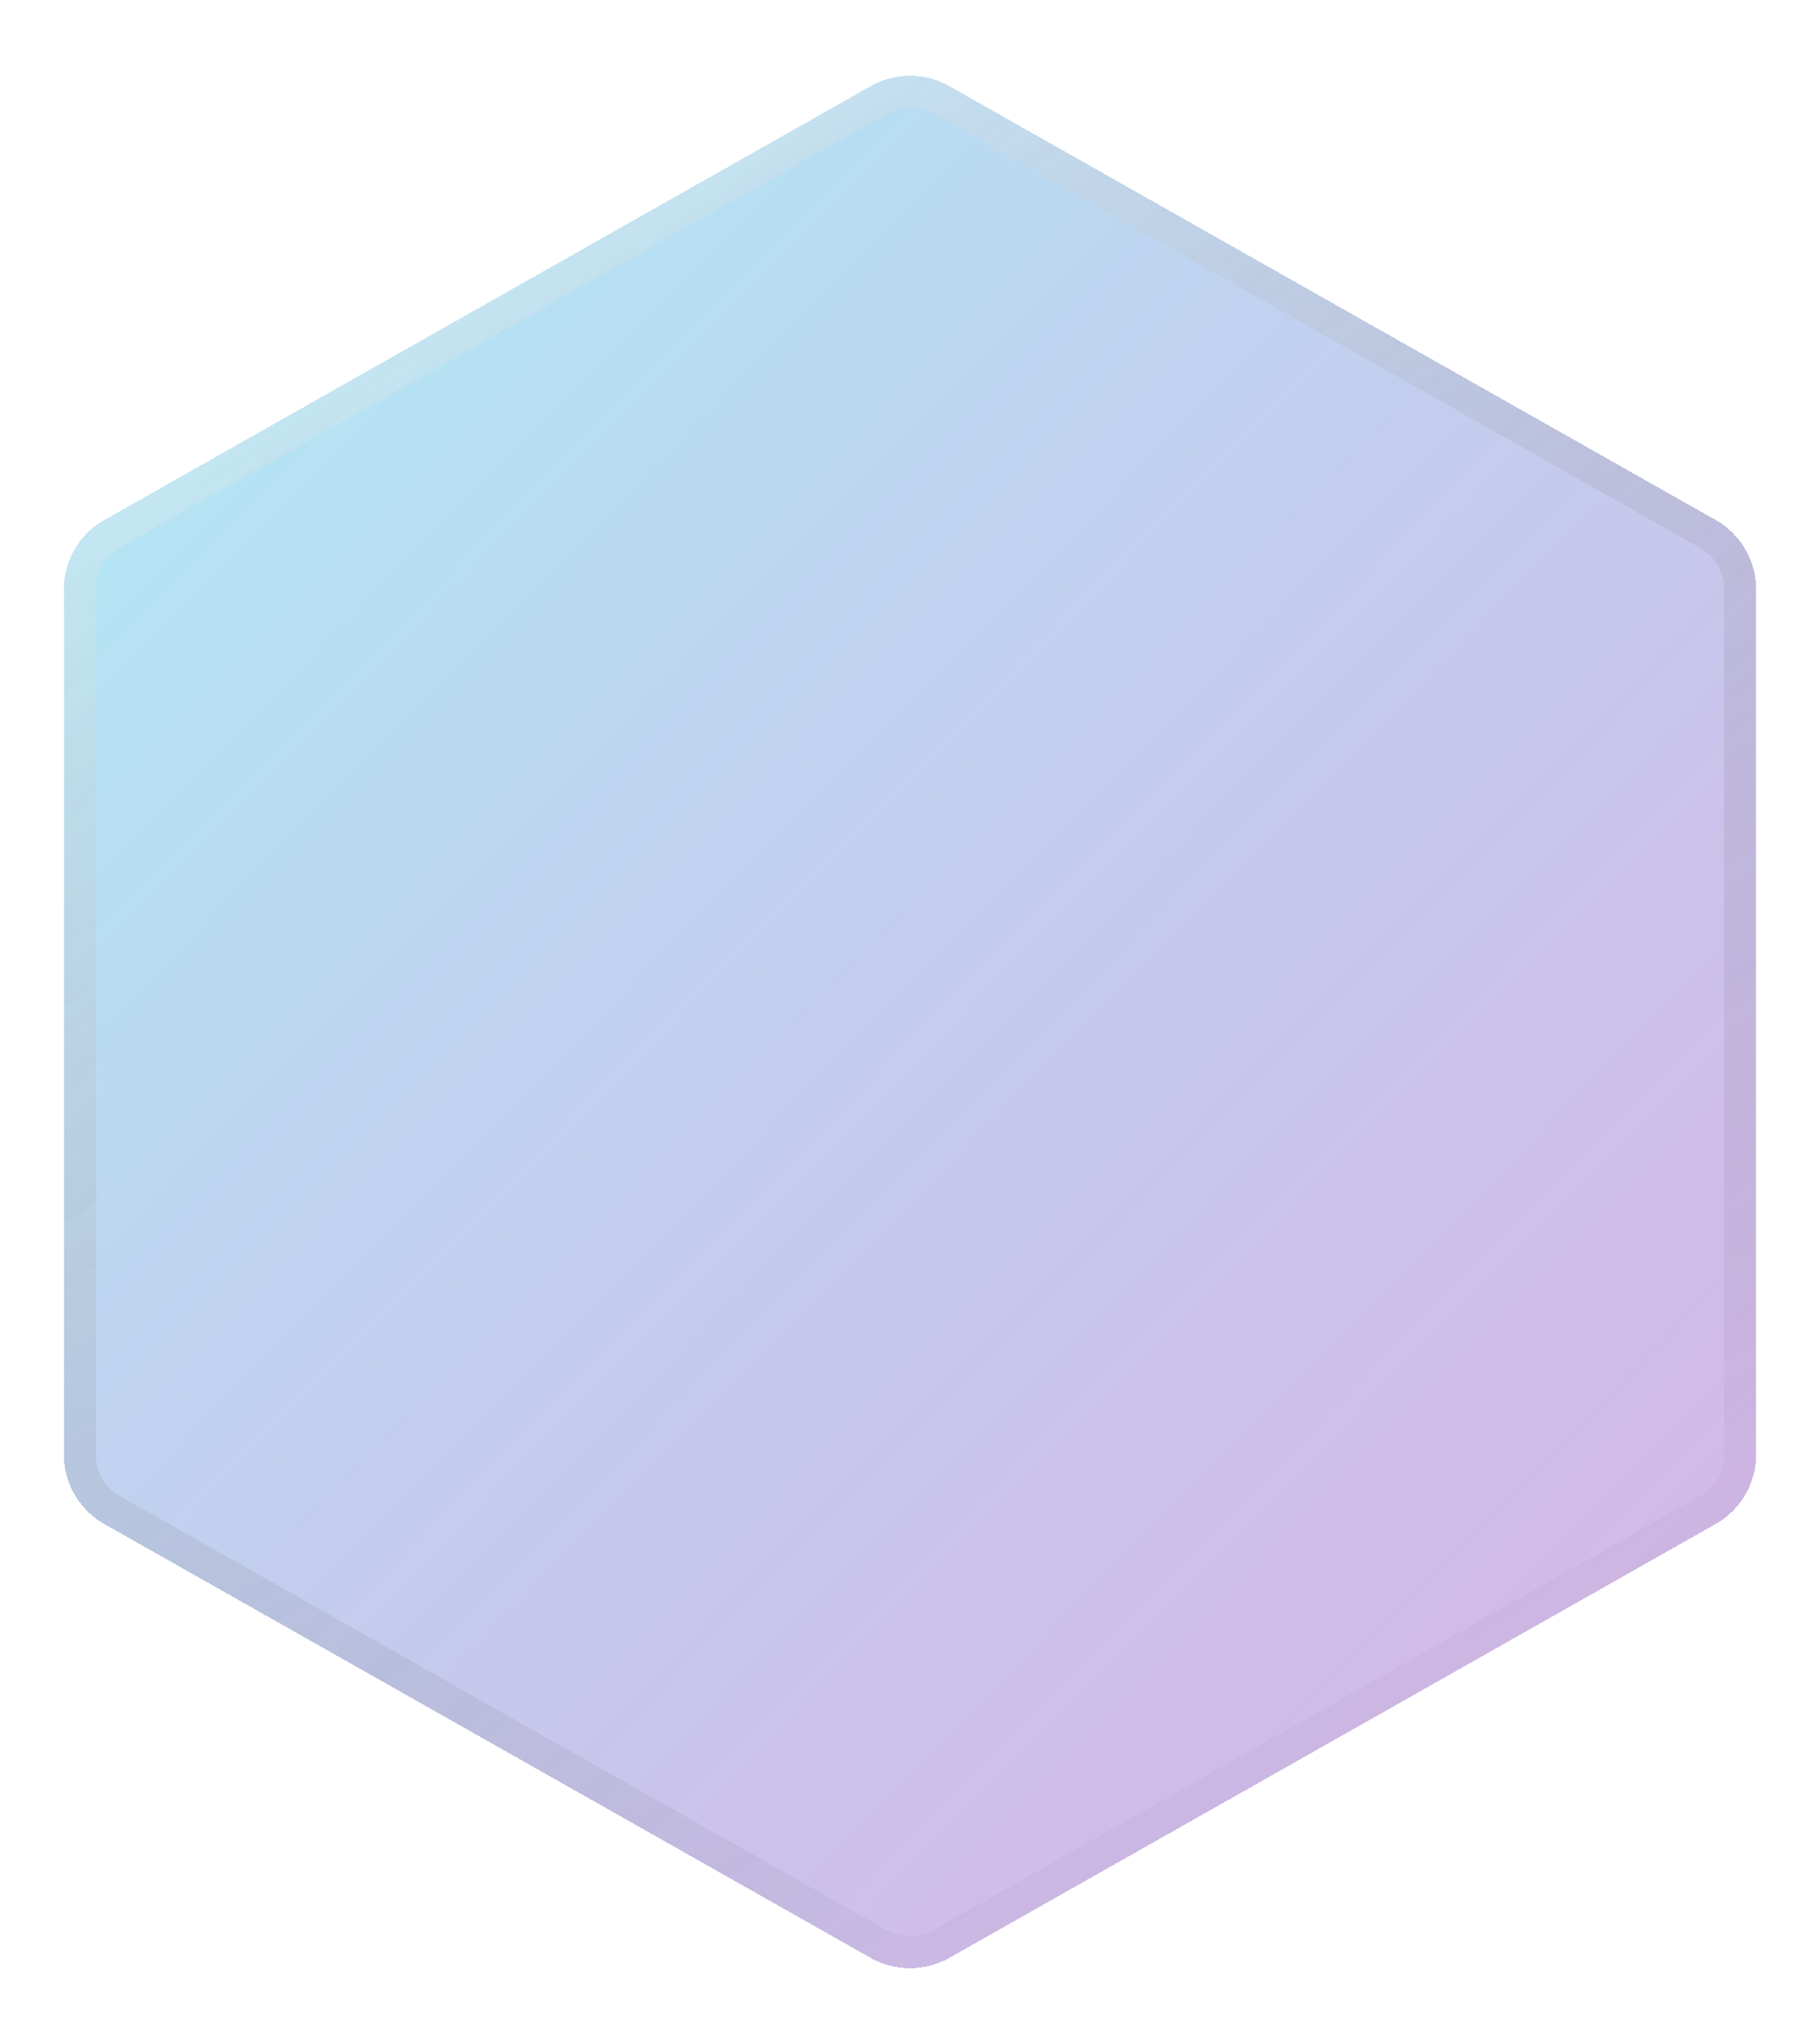
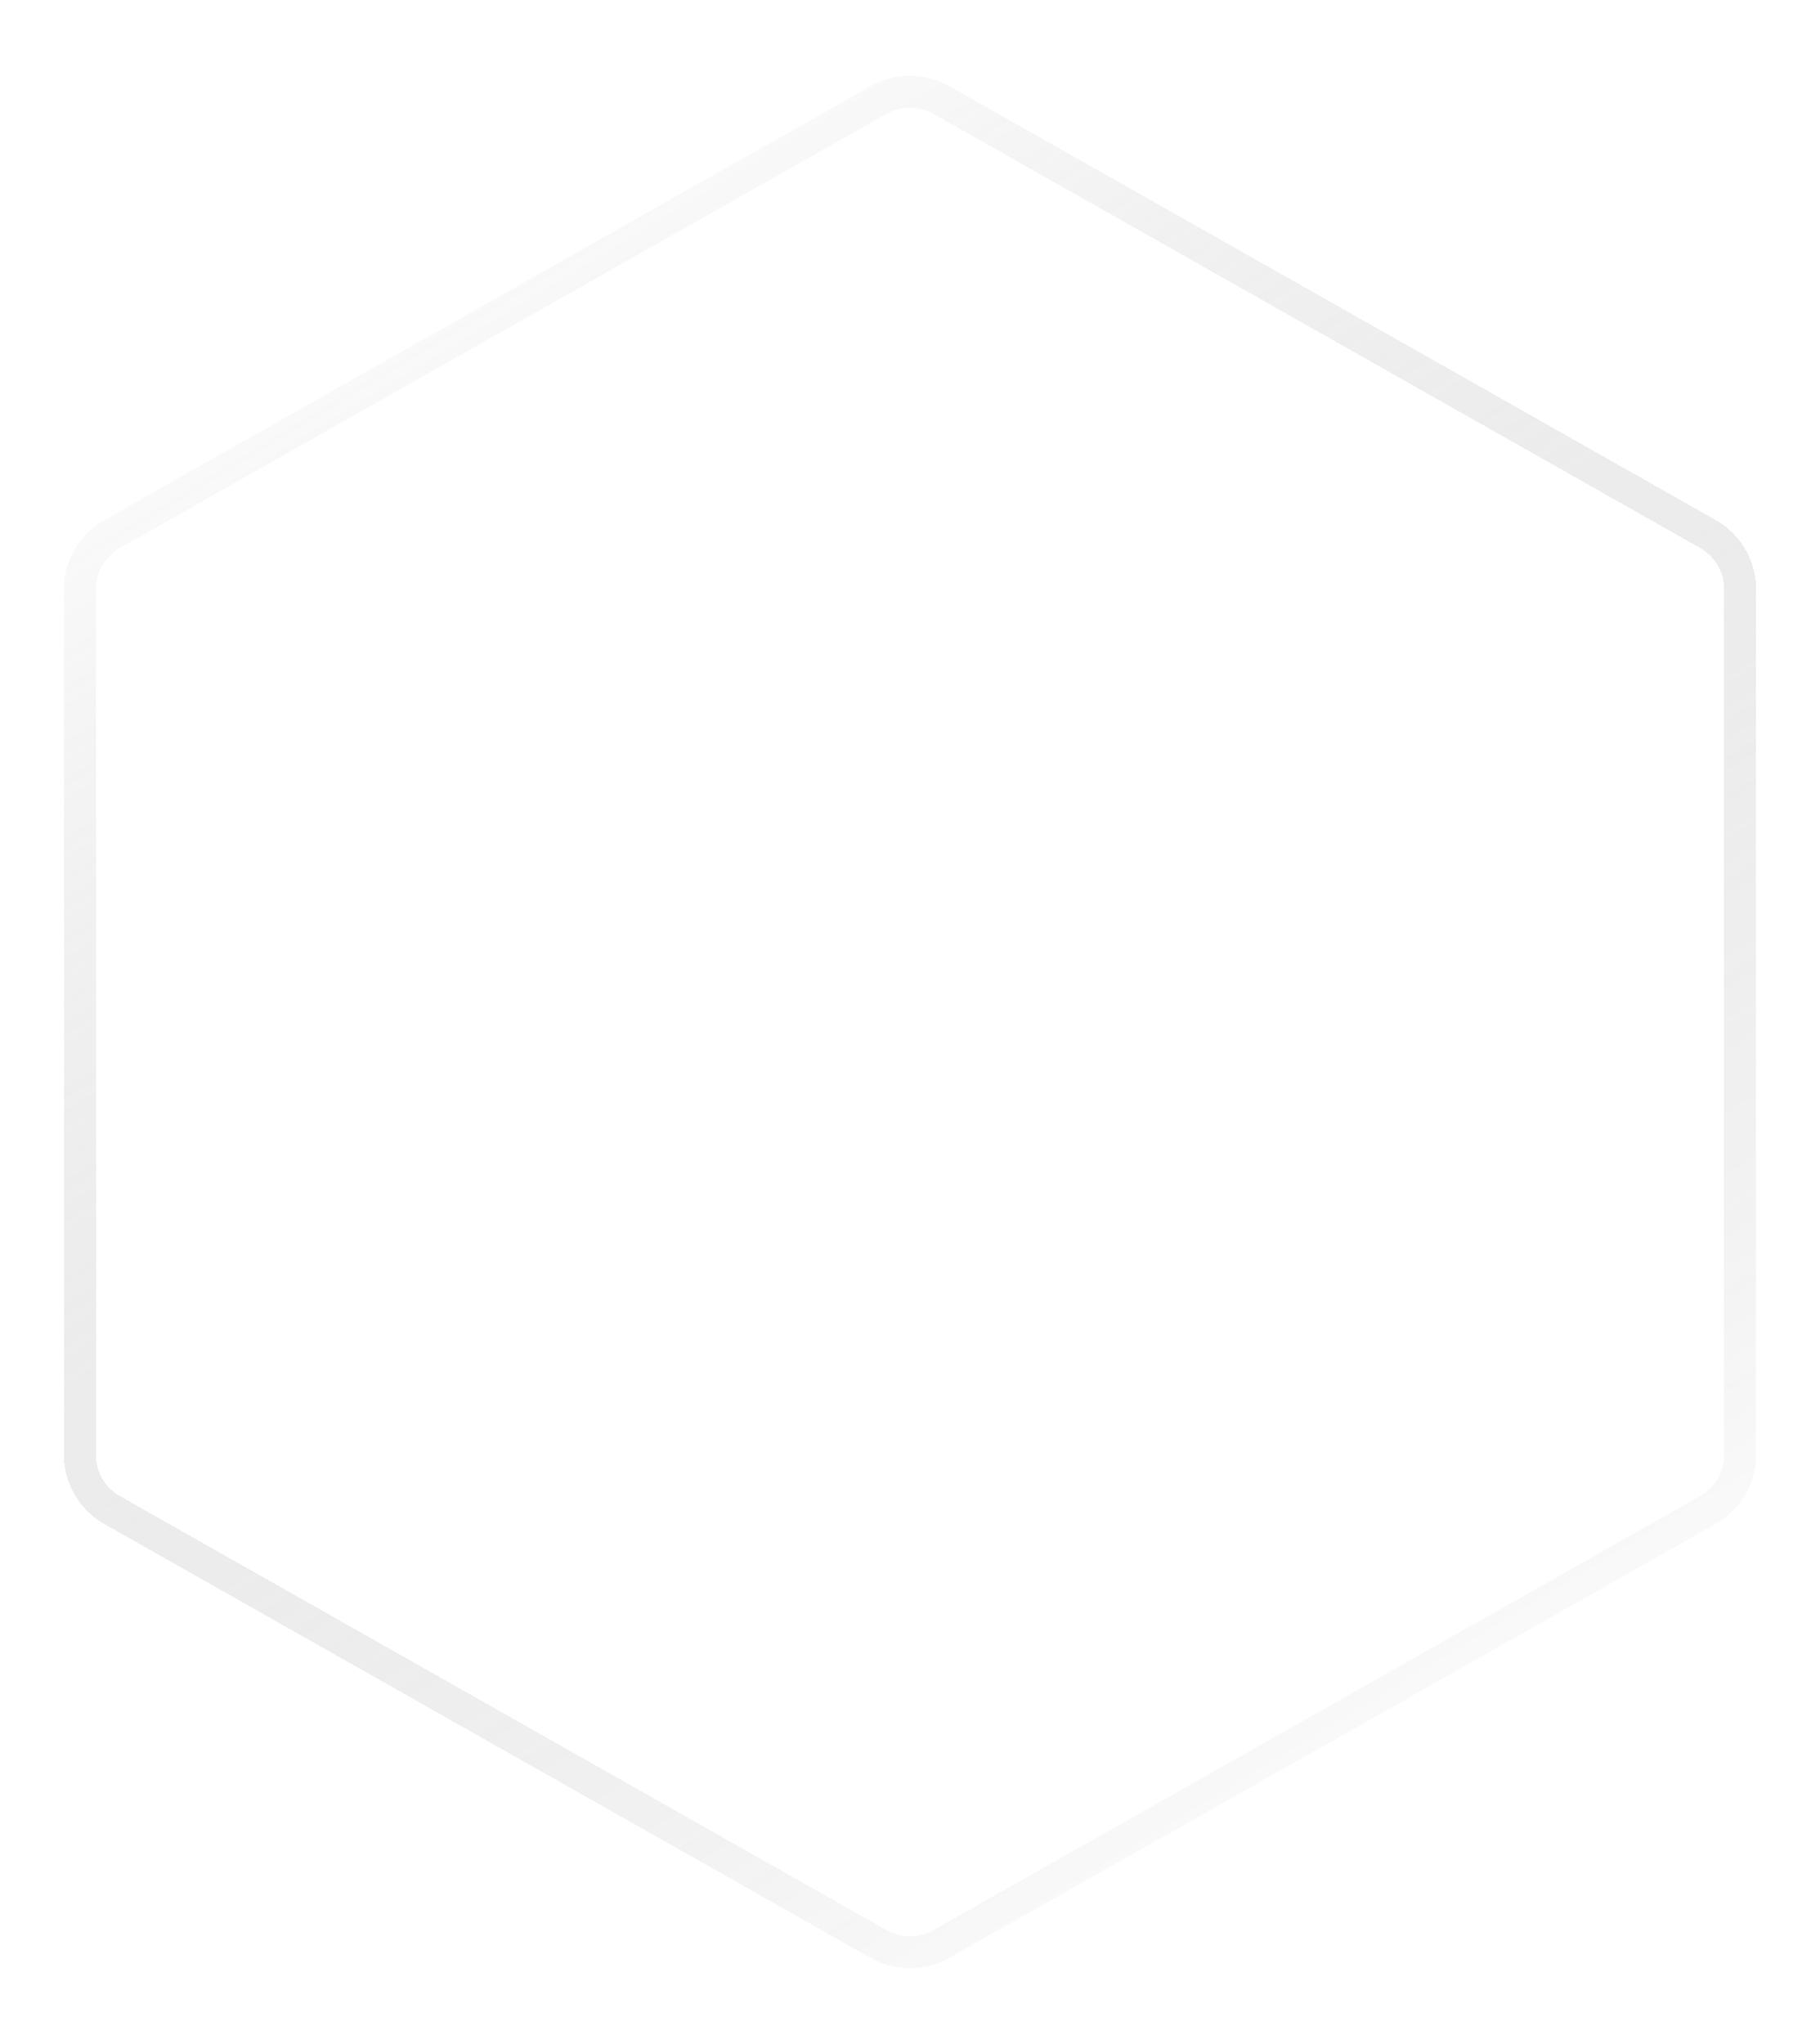
<svg xmlns="http://www.w3.org/2000/svg" width="114" height="128" viewBox="0 0 114 128" fill="none">
  <g filter="url(#filter0_bd_231_1845)">
-     <path d="M54.537 1.394C56.065 0.529 57.935 0.529 59.463 1.394L107.463 28.564C109.031 29.451 110 31.114 110 32.915V87.085C110 88.886 109.031 90.549 107.463 91.436L59.463 118.606C57.935 119.471 56.065 119.471 54.537 118.606L6.537 91.436C4.969 90.549 4 88.886 4 87.085V32.915C4 31.114 4.969 29.451 6.537 28.564L54.537 1.394Z" fill="url(#paint0_linear_231_1845)" fill-opacity="0.6" shape-rendering="crispEdges" />
    <path d="M55.03 2.264C56.252 1.572 57.748 1.572 58.97 2.264L106.97 29.434C108.225 30.144 109 31.474 109 32.915V87.085C109 88.526 108.225 89.856 106.97 90.566L58.97 117.736C57.748 118.428 56.252 118.428 55.03 117.736L7.03 90.566C5.775 89.856 5 88.526 5 87.085V32.915C5 31.474 5.775 30.144 7.03 29.434L55.03 2.264Z" stroke="url(#paint1_linear_231_1845)" stroke-opacity="0.3" stroke-width="2" shape-rendering="crispEdges" />
  </g>
  <defs>
    <filter id="filter0_bd_231_1845" x="-8" y="-11.254" width="130" height="142.509" filterUnits="userSpaceOnUse" color-interpolation-filters="sRGB">
      <feFlood flood-opacity="0" result="BackgroundImageFix" />
      <feGaussianBlur in="BackgroundImageFix" stdDeviation="6" />
      <feComposite in2="SourceAlpha" operator="in" result="effect1_backgroundBlur_231_1845" />
      <feColorMatrix in="SourceAlpha" type="matrix" values="0 0 0 0 0 0 0 0 0 0 0 0 0 0 0 0 0 0 127 0" result="hardAlpha" />
      <feOffset dy="4" />
      <feGaussianBlur stdDeviation="2" />
      <feComposite in2="hardAlpha" operator="out" />
      <feColorMatrix type="matrix" values="0 0 0 0 0 0 0 0 0 0 0 0 0 0 0 0 0 0 0.1 0" />
      <feBlend mode="normal" in2="effect1_backgroundBlur_231_1845" result="effect2_dropShadow_231_1845" />
      <feBlend mode="normal" in="SourceGraphic" in2="effect2_dropShadow_231_1845" result="shape" />
    </filter>
    <linearGradient id="paint0_linear_231_1845" x1="111.93" y1="103.125" x2="14.484" y2="7.239" gradientUnits="userSpaceOnUse">
      <stop offset="0.015" stop-color="#7E23B7" stop-opacity="0.55" />
      <stop offset="1" stop-color="#45CBE9" stop-opacity="0.7" />
    </linearGradient>
    <linearGradient id="paint1_linear_231_1845" x1="13.119" y1="12.604" x2="79.193" y2="121.172" gradientUnits="userSpaceOnUse">
      <stop stop-color="white" />
      <stop offset="1" stop-opacity="0" />
    </linearGradient>
  </defs>
</svg>